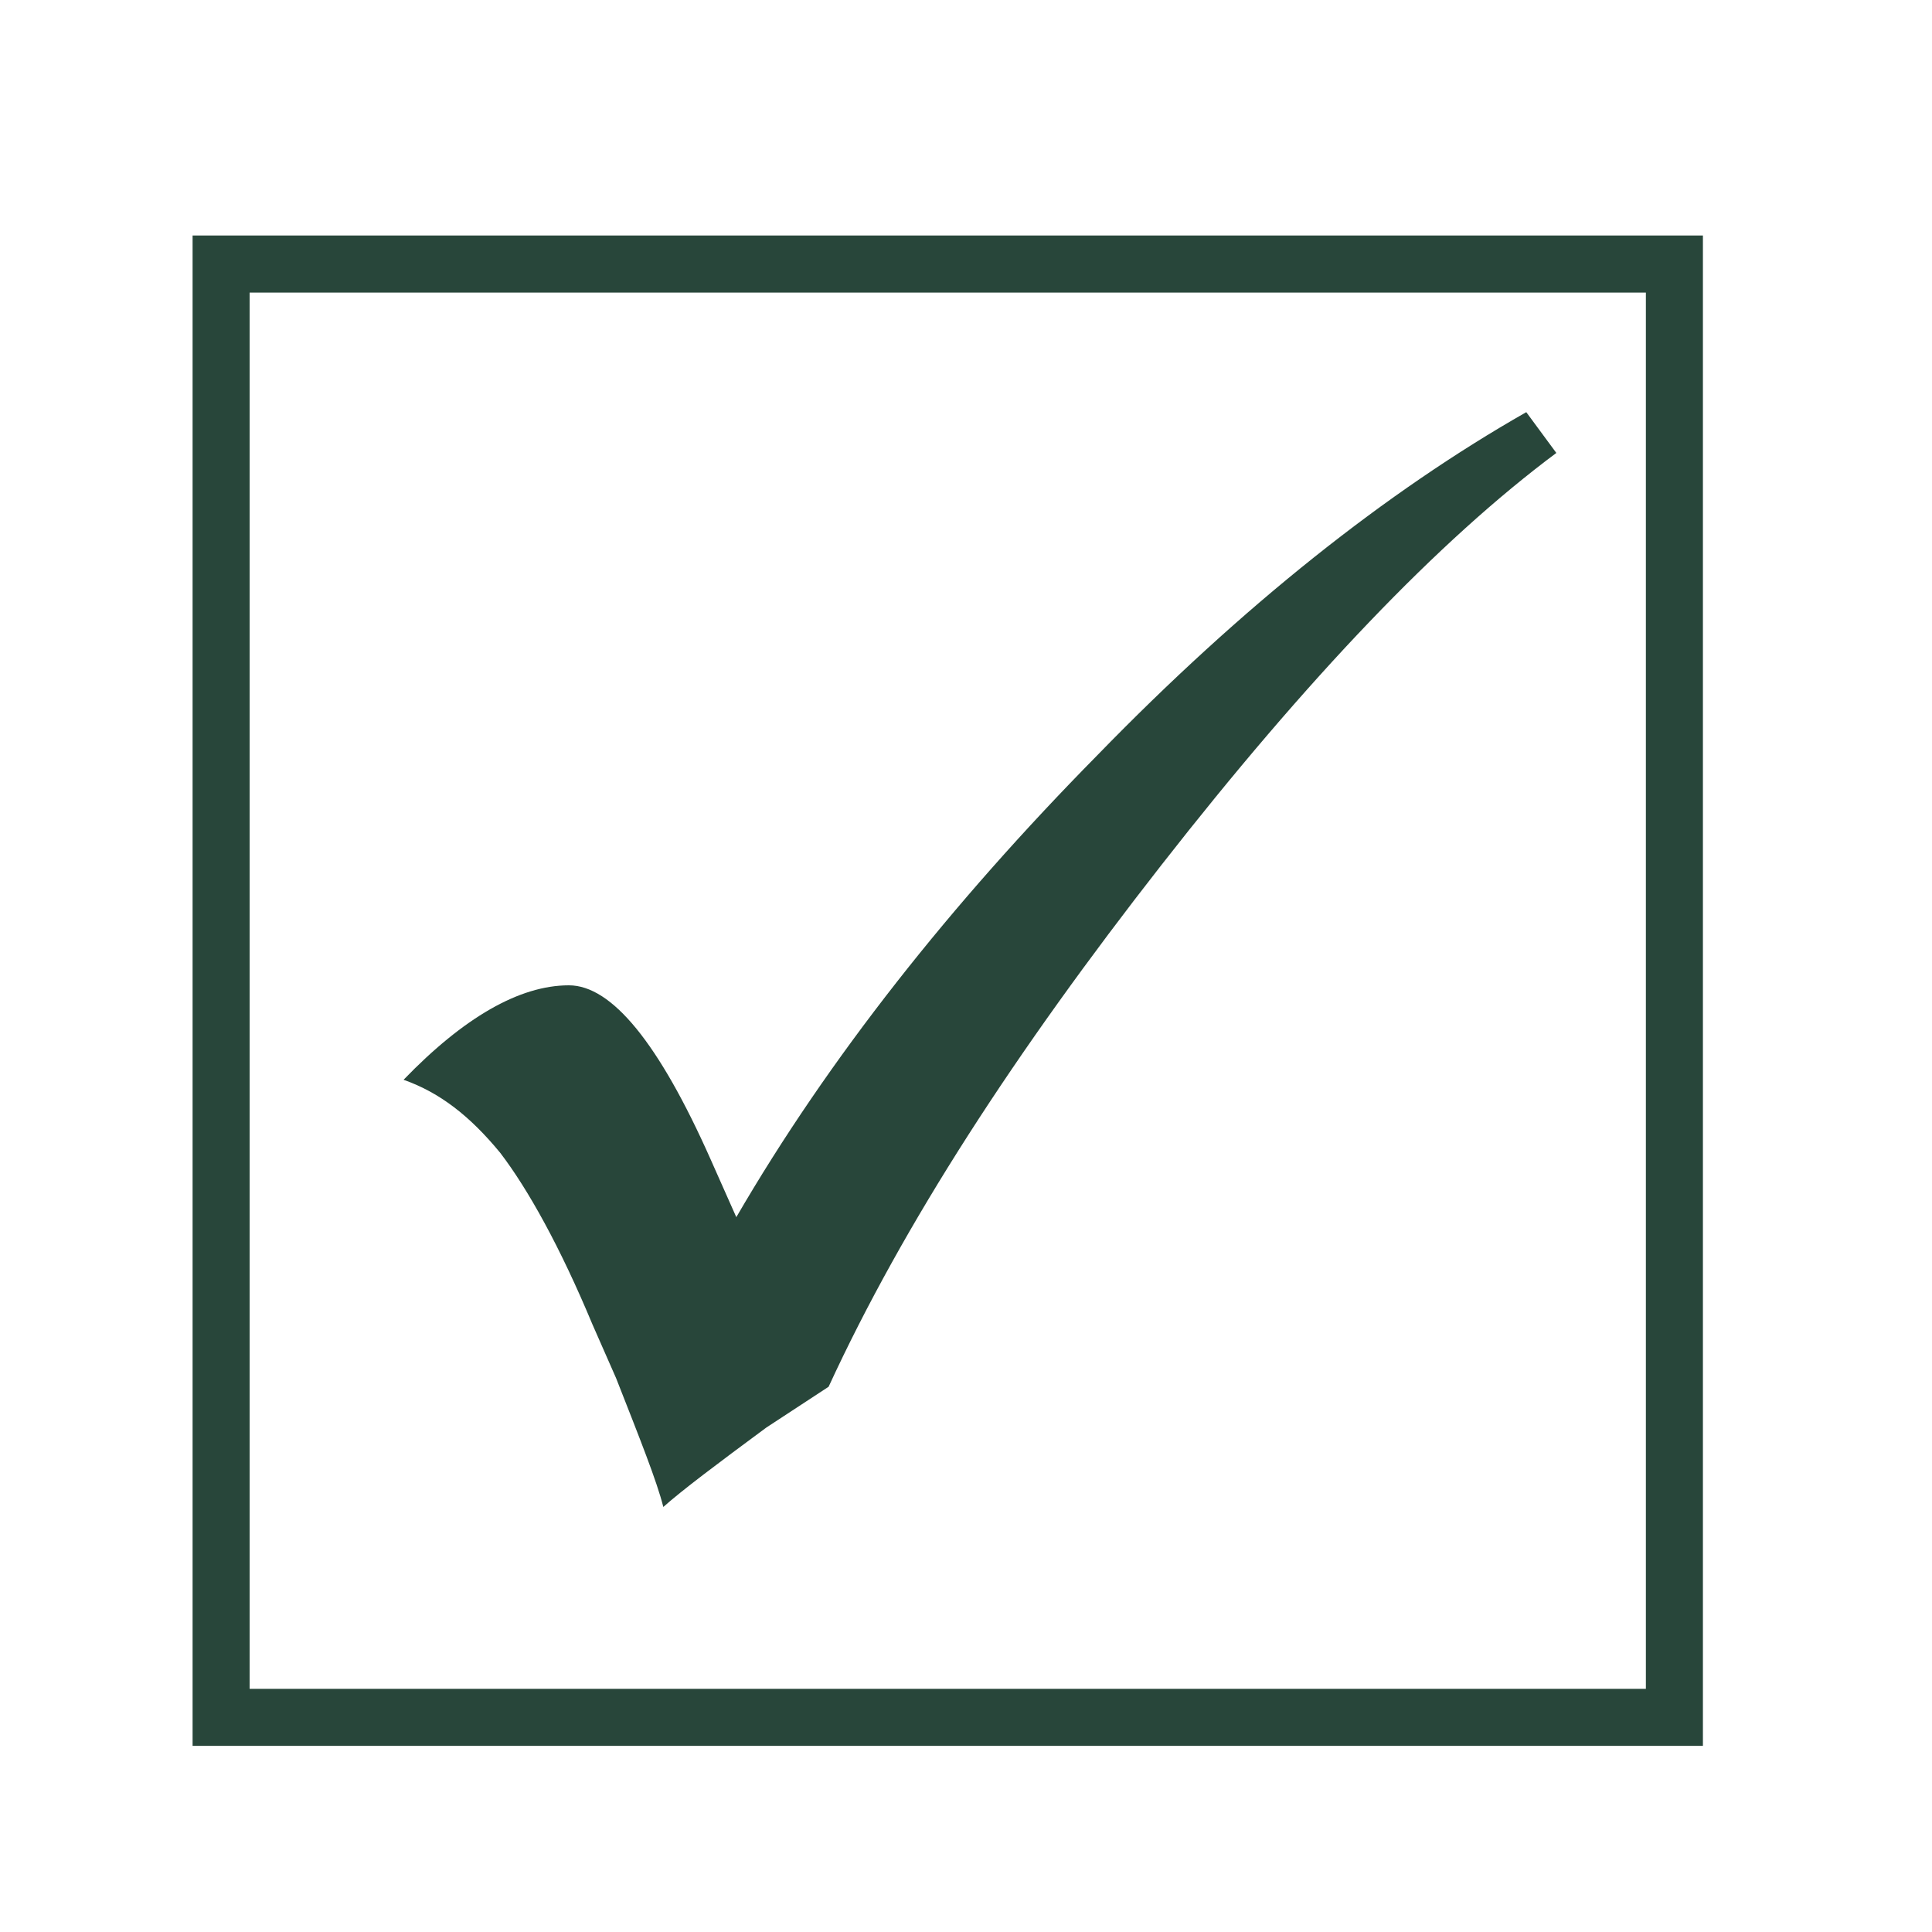
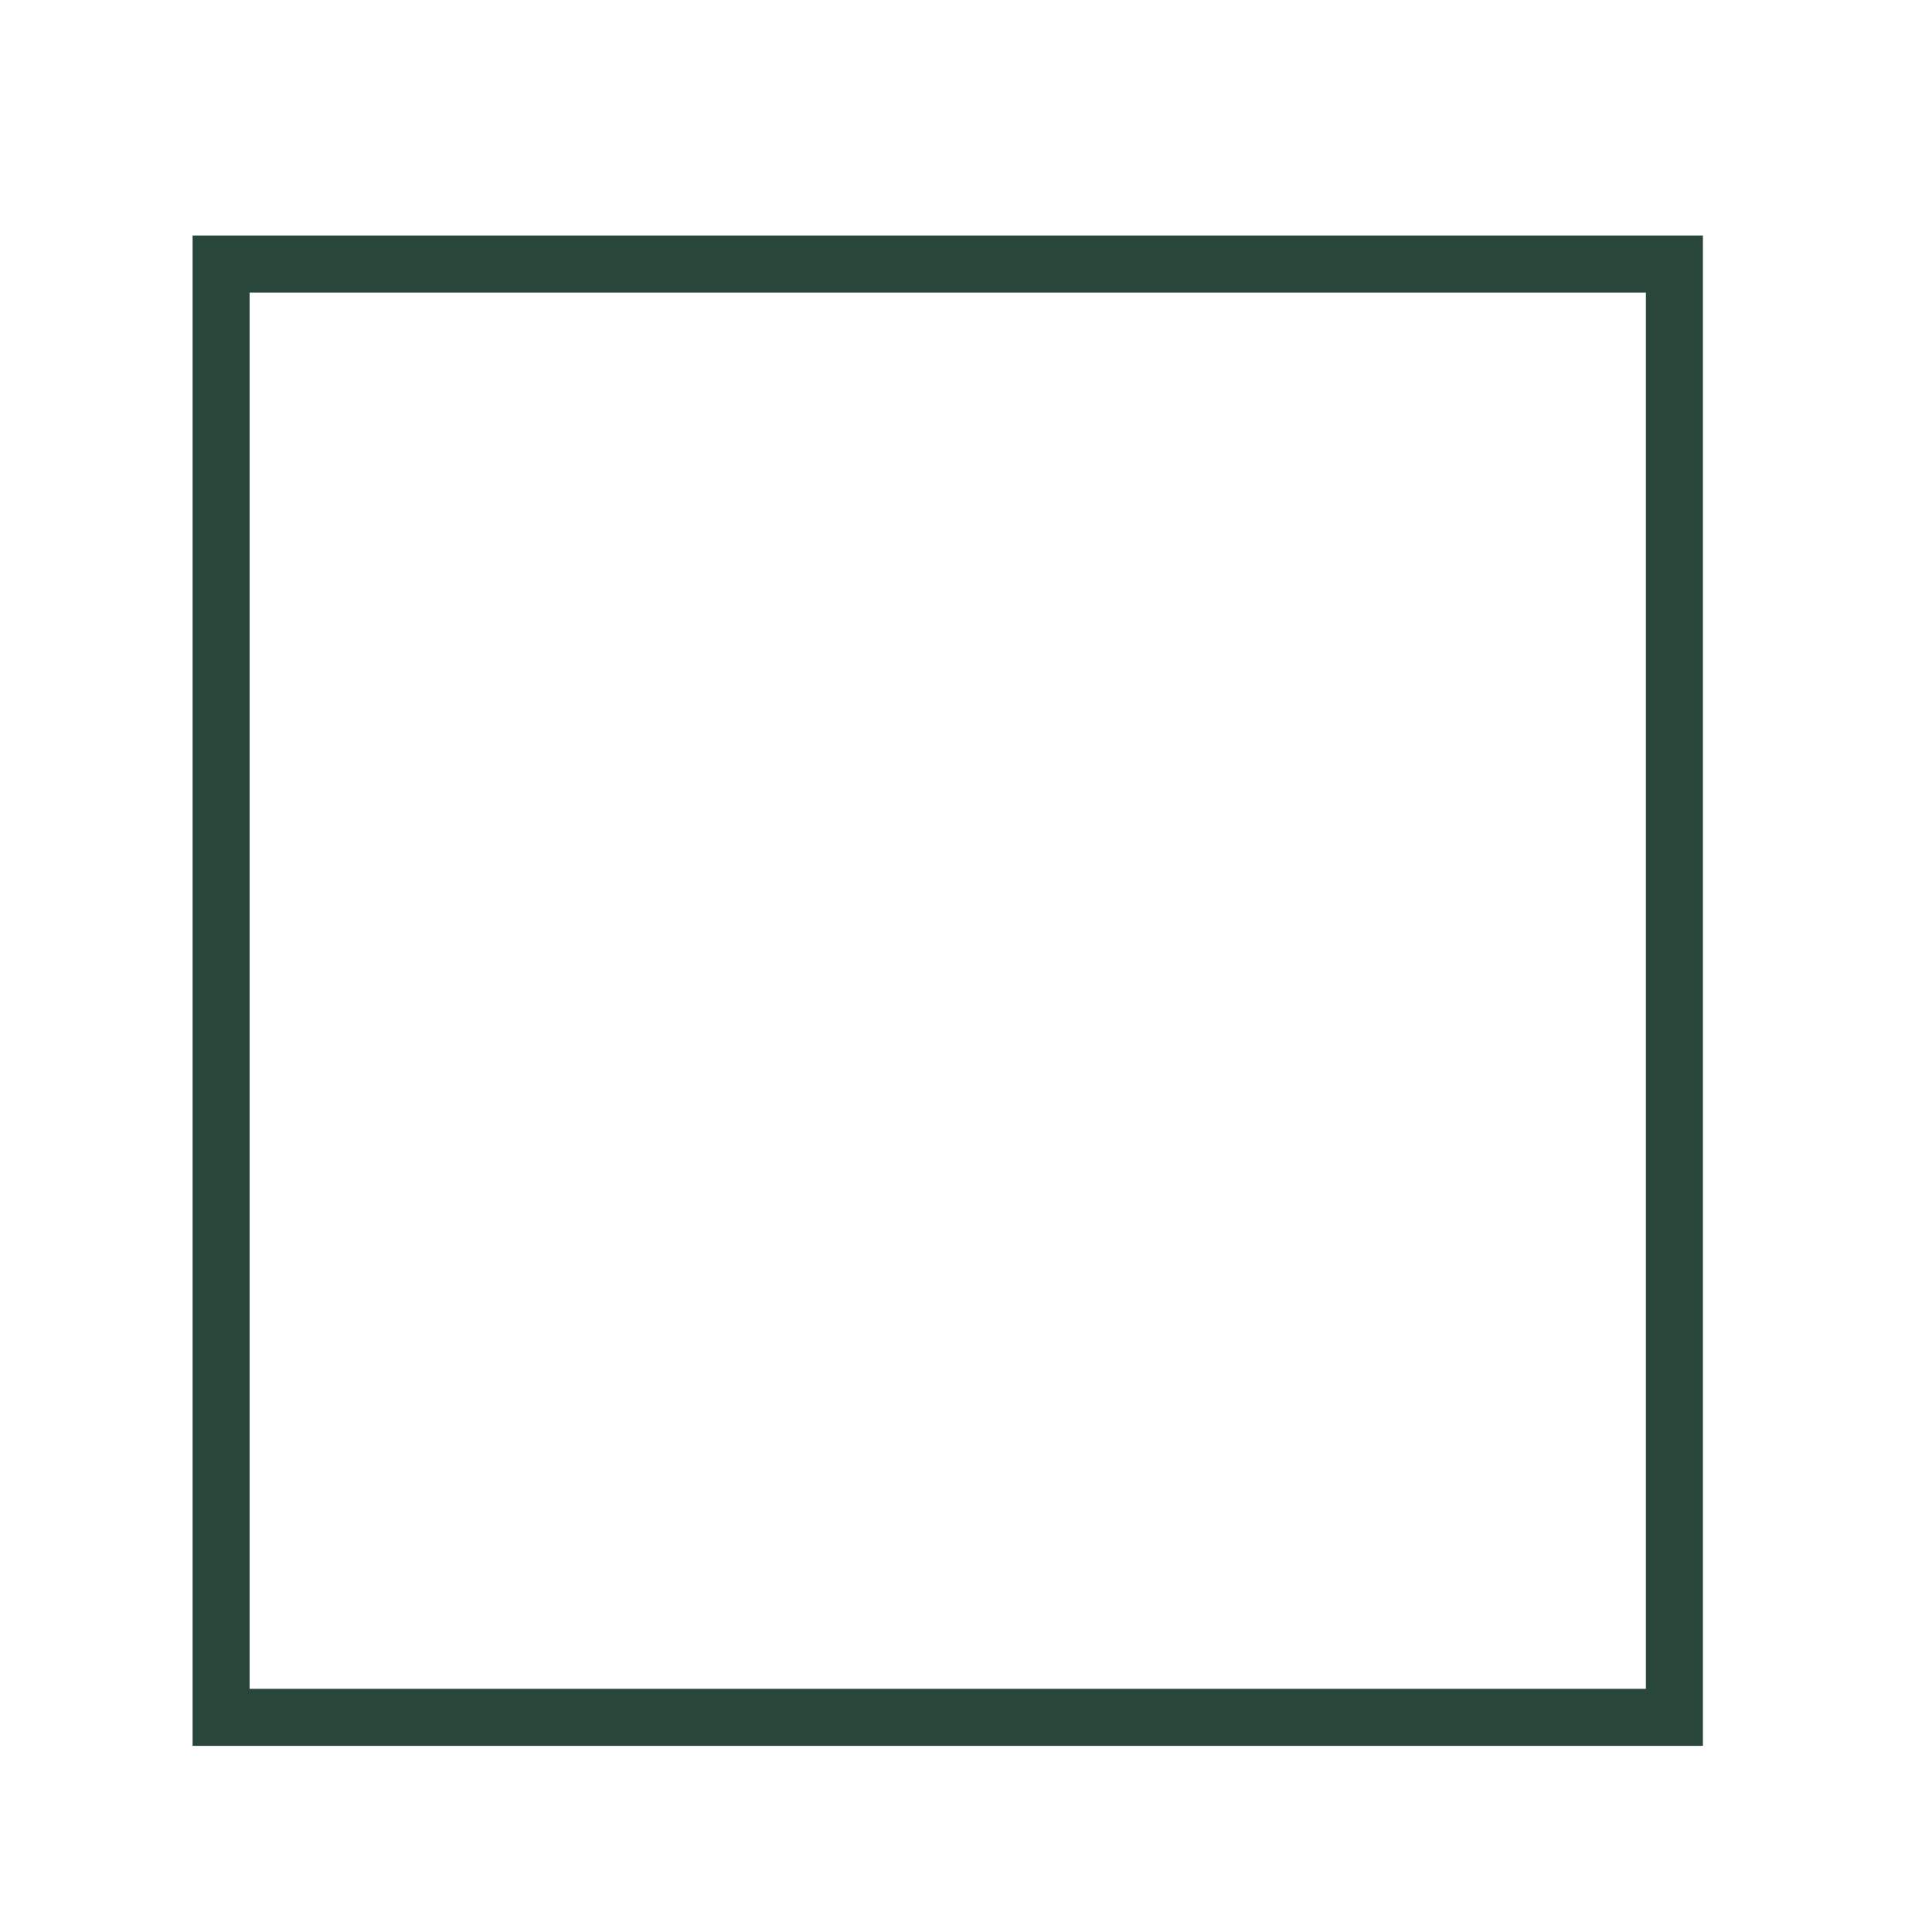
<svg xmlns="http://www.w3.org/2000/svg" version="1.1" id="Layer_1" x="0px" y="0px" viewBox="0 0 90 90" style="enable-background:new 0 0 90 90;" xml:space="preserve">
  <style type="text/css">
	.st0{fill:#28463A;}
	.st1{fill:none;stroke:#28463A;stroke-width:2.657;}
</style>
-   <path class="st0" d="M51.1,35.2c-6.8,6.9-12.5,14.1-16.8,21.5l-1.2-2.7c-2.4-5.4-4.6-8.1-6.6-8.1c-2.3,0-4.9,1.5-7.7,4.4  c1.7,0.6,3.1,1.7,4.5,3.4c1.3,1.7,2.8,4.4,4.3,8l1.1,2.5c1.1,2.8,1.9,4.8,2.2,6c0.9-0.8,2.5-2,4.8-3.7l2.9-1.9  C42.1,57,47.3,49,54.1,40.3c6.8-8.7,12.9-15.1,18.4-19.2l-1.4-1.9C64.6,22.9,57.9,28.2,51.1,35.2L51.1,35.2z" />
  <path class="st1" d="M10.3,12.3c0,22.6,0,45.2,0,67.7c22.6,0,45.2,0,67.7,0c0-22.6,0-45.2,0-67.7C55.5,12.3,32.9,12.3,10.3,12.3  L10.3,12.3z" />
</svg>